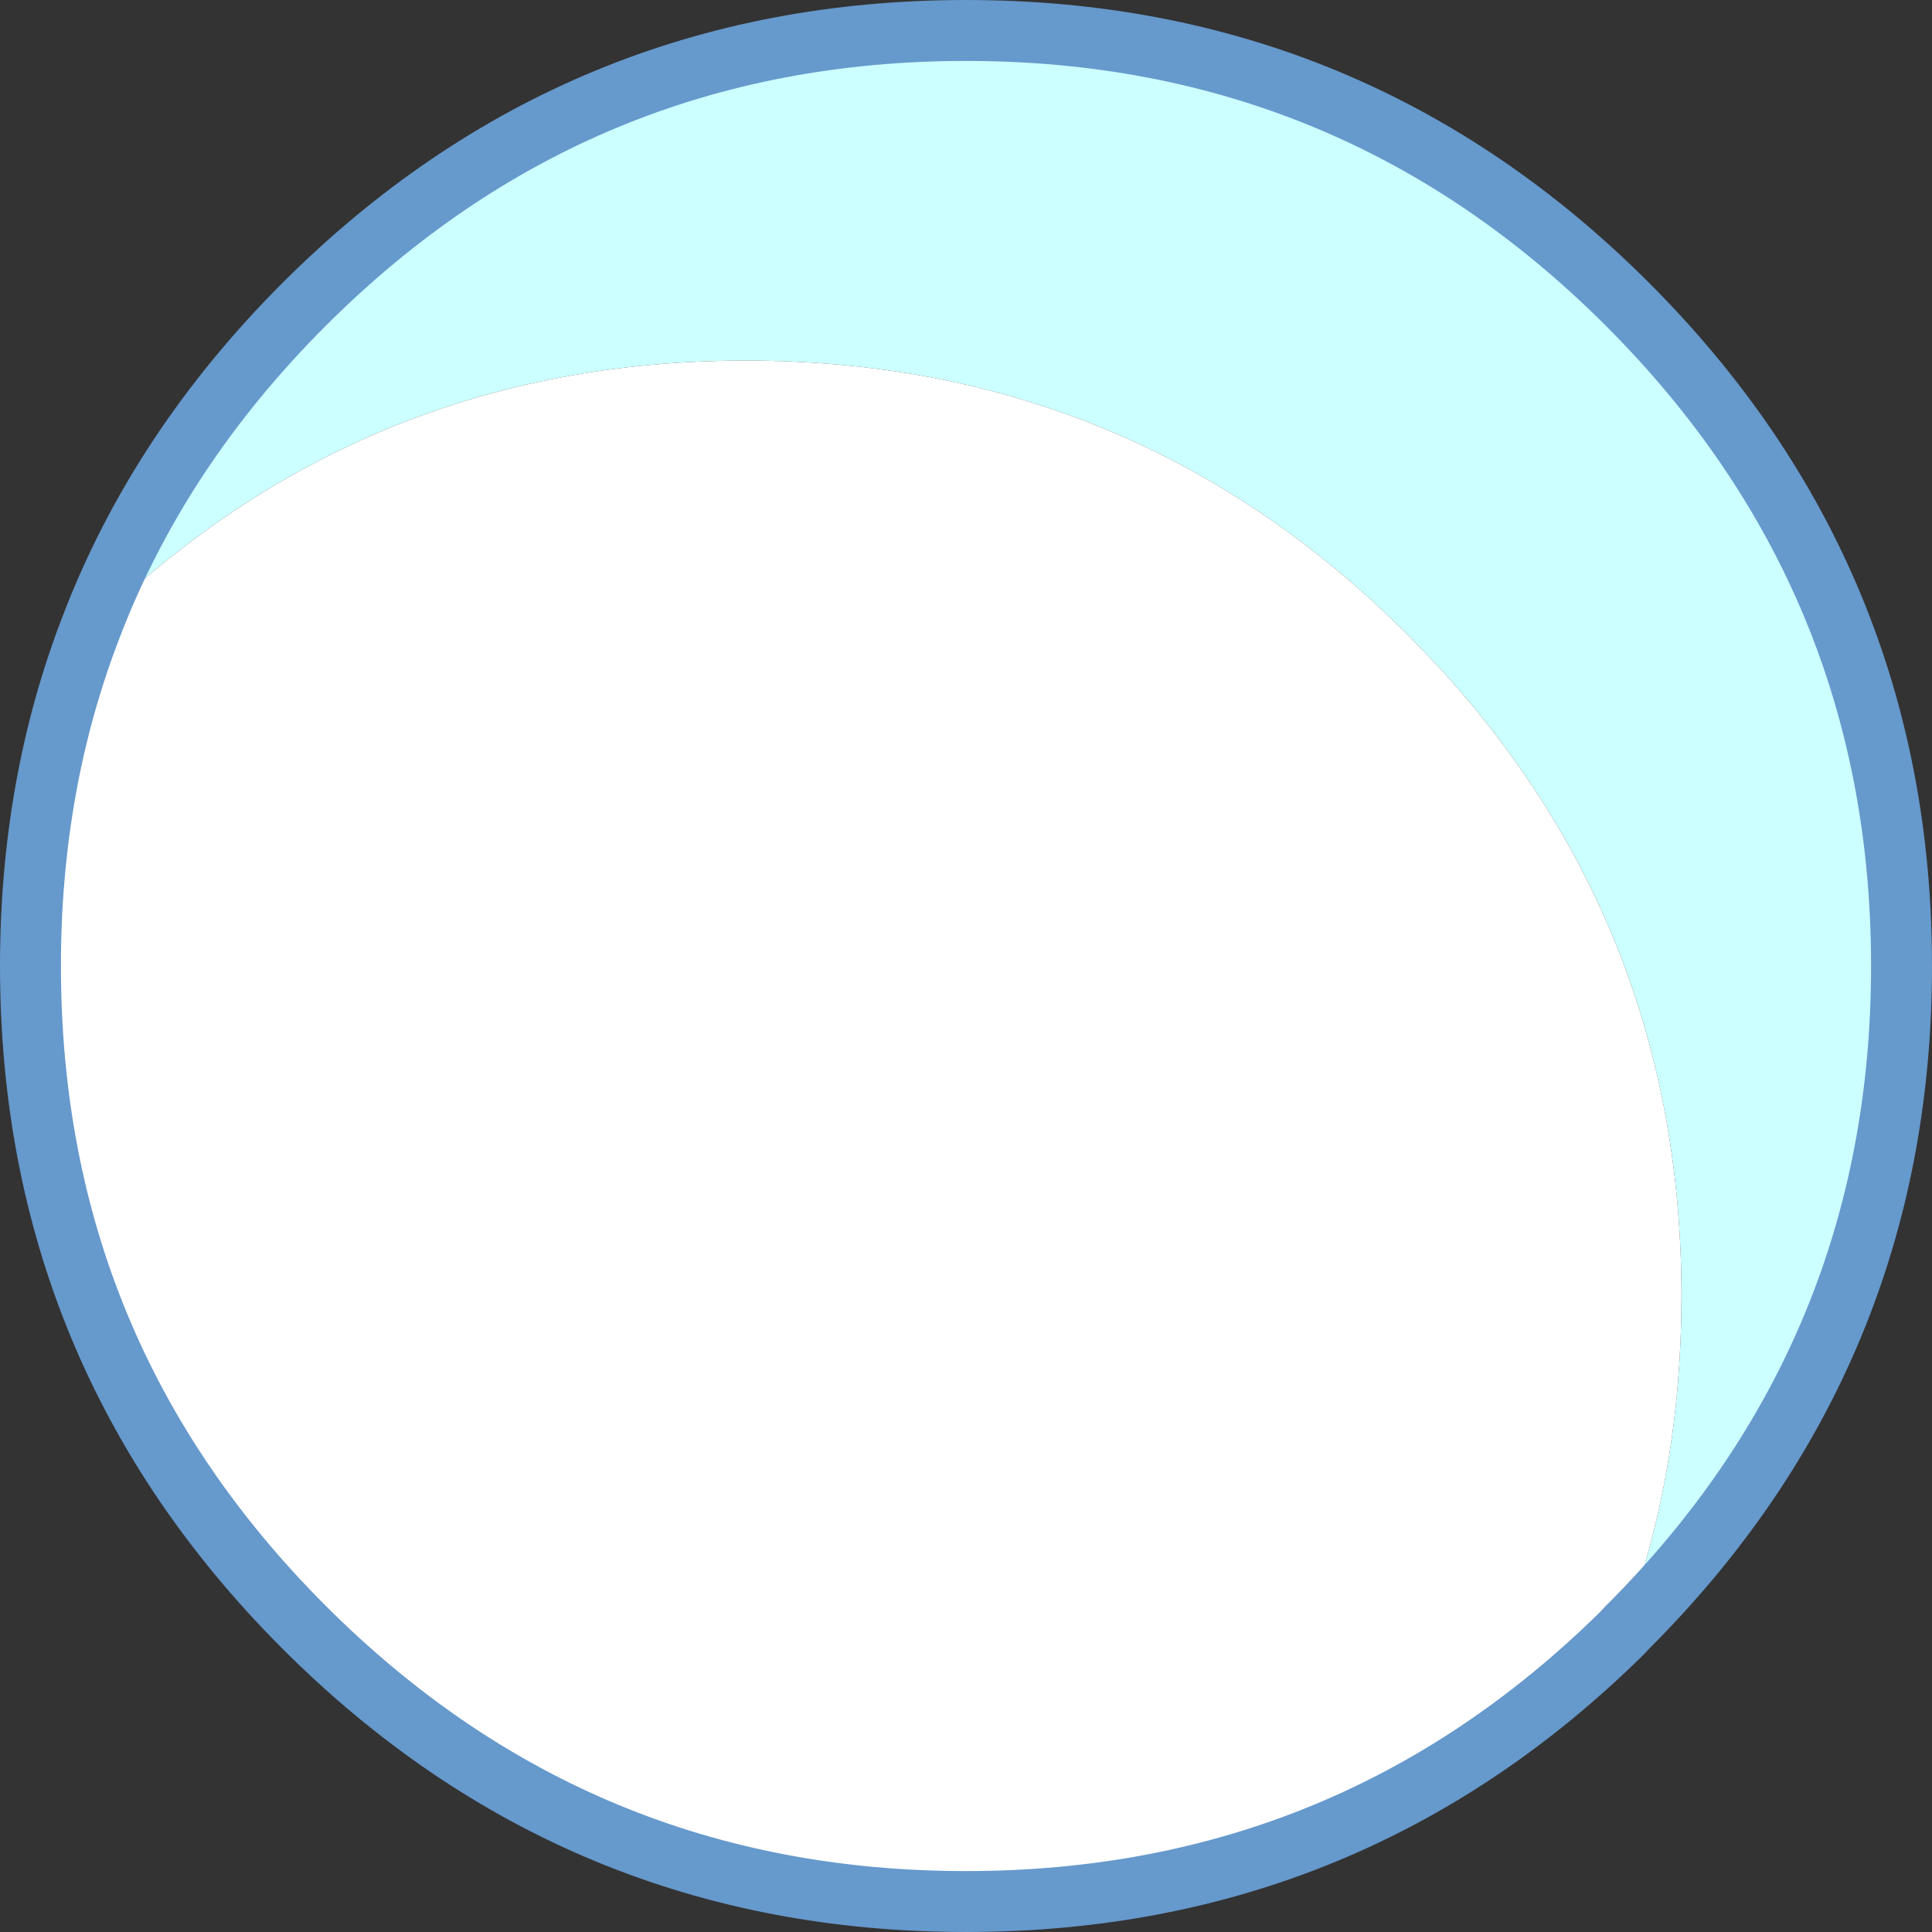
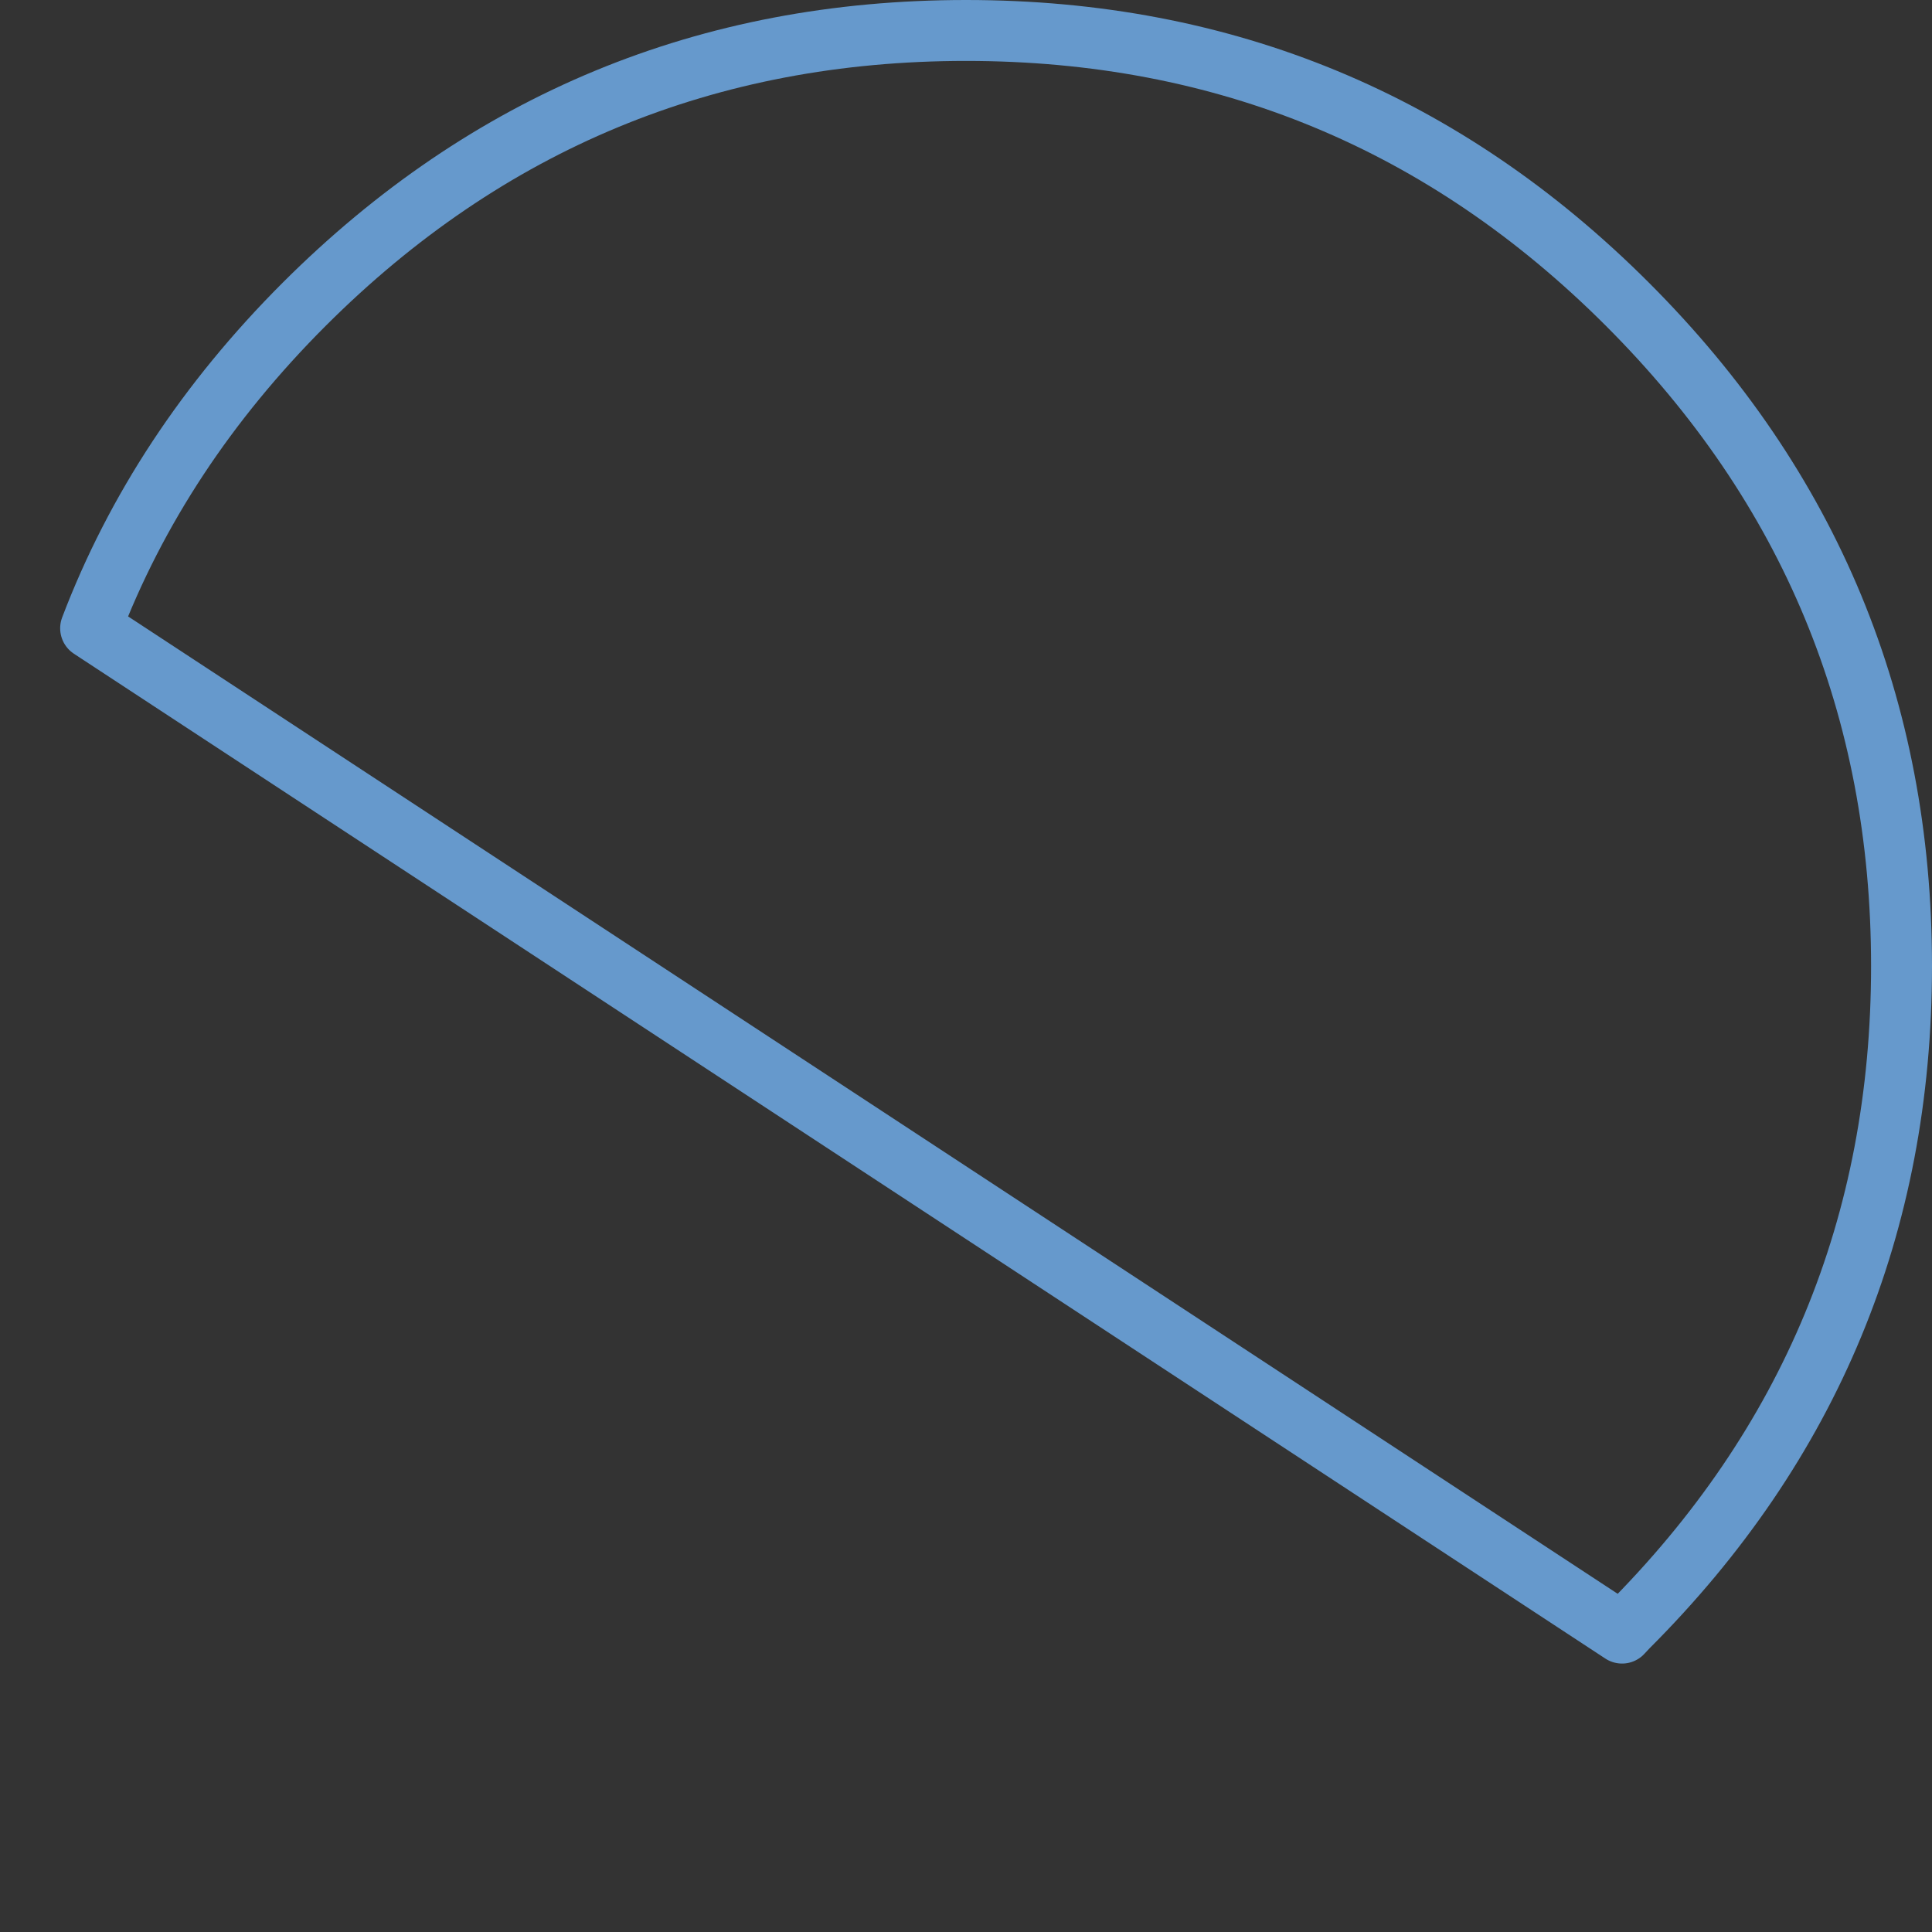
<svg xmlns="http://www.w3.org/2000/svg" height="253.7px" width="253.7px">
  <rect width="100%" height="100%" fill="#333333" stroke="none" />
  <g transform="matrix(1.0, 0.0, 0.0, 1.0, 126.85, 126.85)">
-     <path d="M-114.95 -44.35 Q-106.05 -67.75 -86.9 -86.9 -50.9 -122.85 0.0 -122.85 50.9 -122.85 86.85 -86.9 122.85 -50.9 122.85 0.0 122.85 50.9 86.85 86.85 L86.45 86.7 Q93.95 66.6 93.95 43.35 93.95 -7.55 57.95 -43.55 22.0 -79.5 -28.9 -79.5 -79.2 -79.5 -114.95 -44.35" fill="#ccffff" fill-rule="evenodd" stroke="none" />
-     <path d="M86.85 86.85 L86.15 87.6 Q50.4 122.85 0.0 122.85 -50.9 122.85 -86.9 86.85 -122.85 50.9 -122.85 0.0 -122.85 -23.8 -114.95 -44.35 -79.2 -79.5 -28.9 -79.5 22.0 -79.5 57.95 -43.55 93.95 -7.55 93.95 43.35 93.95 66.6 86.45 86.7 L86.85 86.85" fill="#ffffff" fill-rule="evenodd" stroke="none" />
-     <path d="M-114.95 -44.35 Q-106.05 -67.75 -86.9 -86.9 -50.9 -122.85 0.0 -122.85 50.9 -122.85 86.85 -86.9 122.85 -50.9 122.85 0.0 122.85 50.9 86.85 86.85 L86.15 87.6 Q50.4 122.85 0.0 122.85 -50.9 122.85 -86.9 86.85 -122.85 50.9 -122.85 0.0 -122.85 -23.8 -114.95 -44.35 Z" fill="none" stroke="#6699cc" stroke-linecap="round" stroke-linejoin="round" stroke-width="8.0" />
+     <path d="M-114.95 -44.35 Q-106.05 -67.75 -86.9 -86.9 -50.9 -122.85 0.0 -122.85 50.9 -122.85 86.85 -86.9 122.85 -50.9 122.85 0.0 122.85 50.9 86.85 86.85 L86.15 87.6 Z" fill="none" stroke="#6699cc" stroke-linecap="round" stroke-linejoin="round" stroke-width="8.0" />
  </g>
</svg>